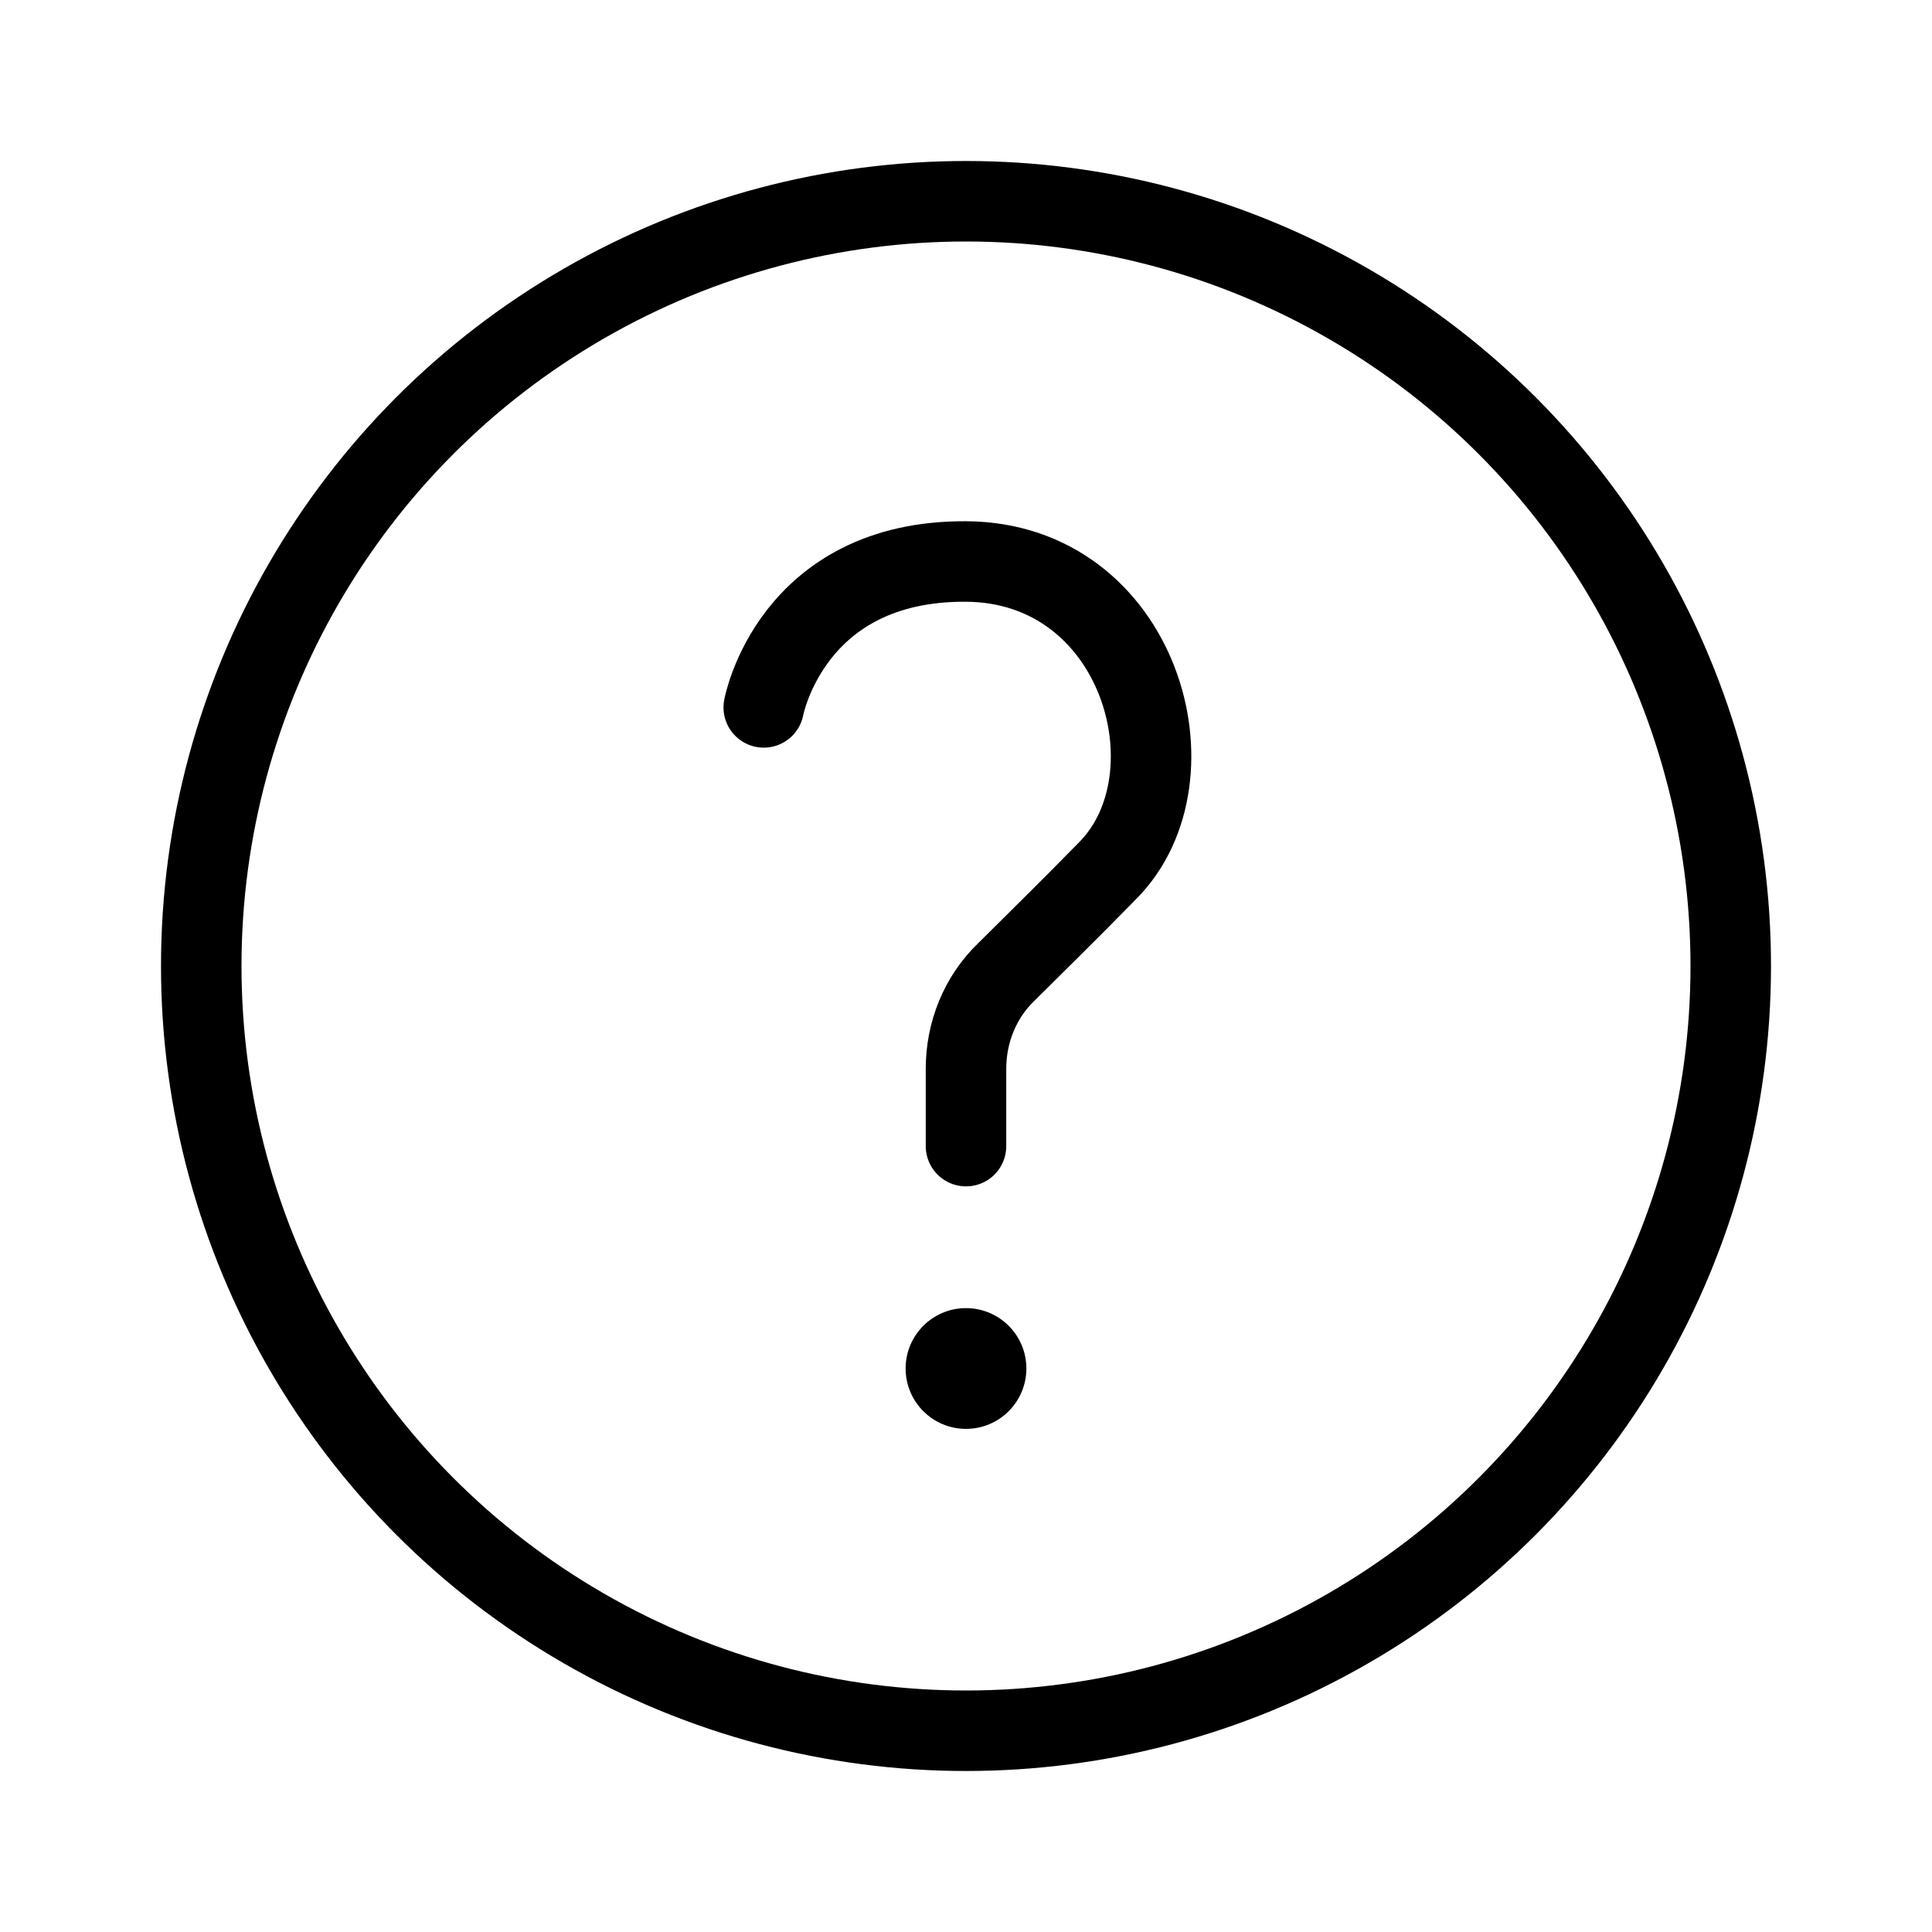
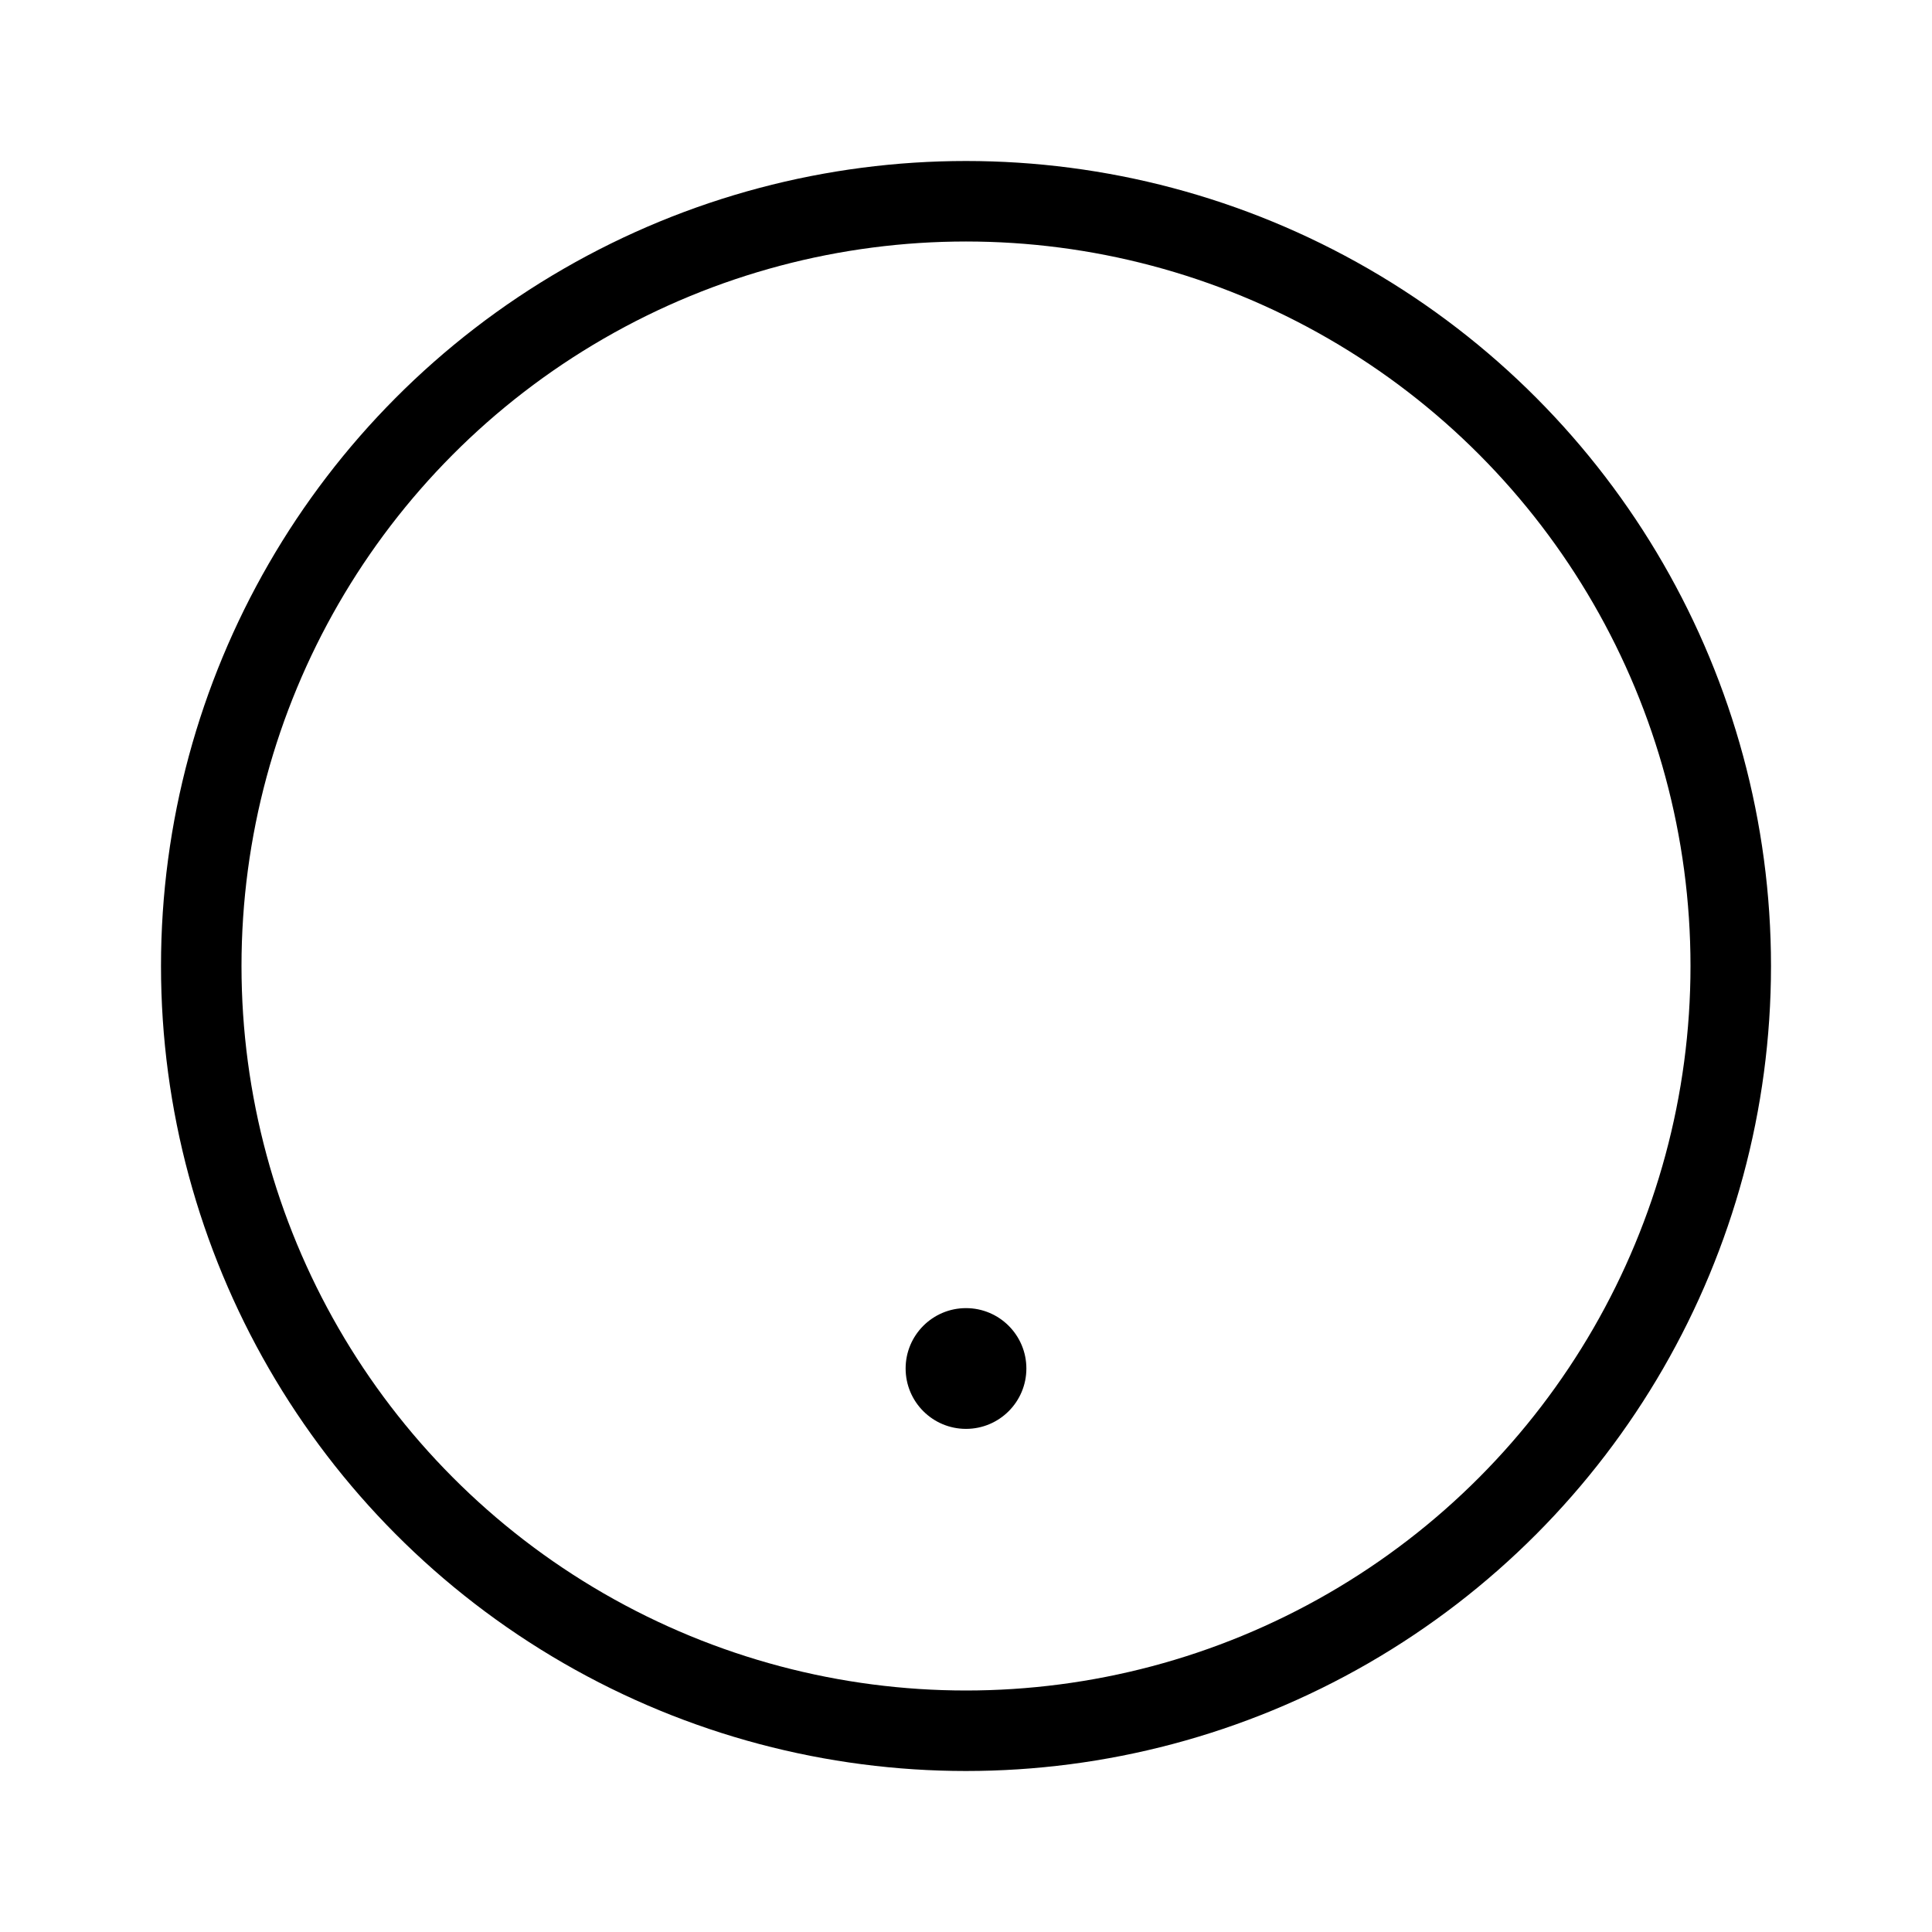
<svg xmlns="http://www.w3.org/2000/svg" version="1.1" id="ICON" x="0px" y="0px" viewBox="0 0 192 192" enable-background="new 0 0 192 192" xml:space="preserve">
  <g id="Help_x5F_ic">
-     <path fill="none" stroke="#000000" stroke-width="8" stroke-linecap="round" stroke-linejoin="round" stroke-miterlimit="10" d="   M75.9,70.3c0,0,2.7-14.6,20.1-14.5c17.3,0.1,23.3,21.4,14.1,30.7c-4.1,4.2-7.6,7.6-10.1,10.1c-2.6,2.5-4,6-4,9.6v7.7" />
    <circle cx="96" cy="136" r="6" />
    <circle fill="none" stroke="#000000" stroke-width="8" stroke-linecap="round" stroke-linejoin="round" stroke-miterlimit="10" cx="96" cy="96" r="76" />
  </g>
</svg>